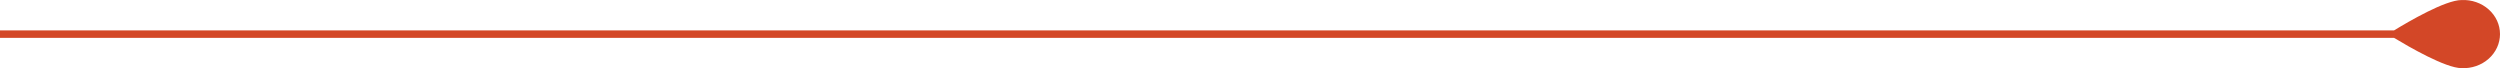
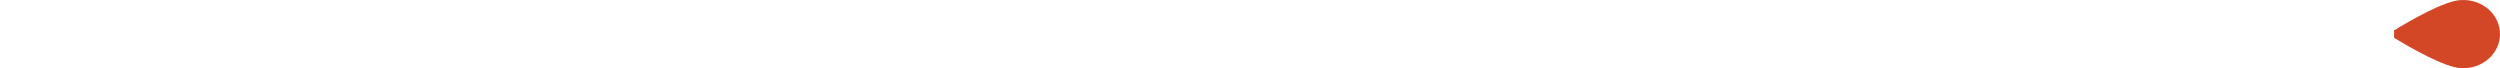
<svg xmlns="http://www.w3.org/2000/svg" width="330" height="9" viewBox="0 0 330 9" fill="none">
-   <path d="M324.935 8.995C322.818 8.995 317.931 6.152 316.016 4.998H-300V4.012H316.016C317.931 2.848 322.773 0.005 324.935 0.005C325.589 -0.024 326.242 0.07 326.855 0.283C327.468 0.496 328.028 0.822 328.501 1.242C328.975 1.662 329.352 2.168 329.61 2.728C329.867 3.288 330 3.891 330 4.5C330 5.109 329.867 5.712 329.61 6.272C329.352 6.832 328.975 7.338 328.501 7.758C328.028 8.178 327.468 8.504 326.855 8.717C326.242 8.93 325.589 9.024 324.935 8.995Z" fill="#D34727" />
+   <path d="M324.935 8.995C322.818 8.995 317.931 6.152 316.016 4.998V4.012H316.016C317.931 2.848 322.773 0.005 324.935 0.005C325.589 -0.024 326.242 0.07 326.855 0.283C327.468 0.496 328.028 0.822 328.501 1.242C328.975 1.662 329.352 2.168 329.61 2.728C329.867 3.288 330 3.891 330 4.5C330 5.109 329.867 5.712 329.61 6.272C329.352 6.832 328.975 7.338 328.501 7.758C328.028 8.178 327.468 8.504 326.855 8.717C326.242 8.93 325.589 9.024 324.935 8.995Z" fill="#D34727" />
</svg>